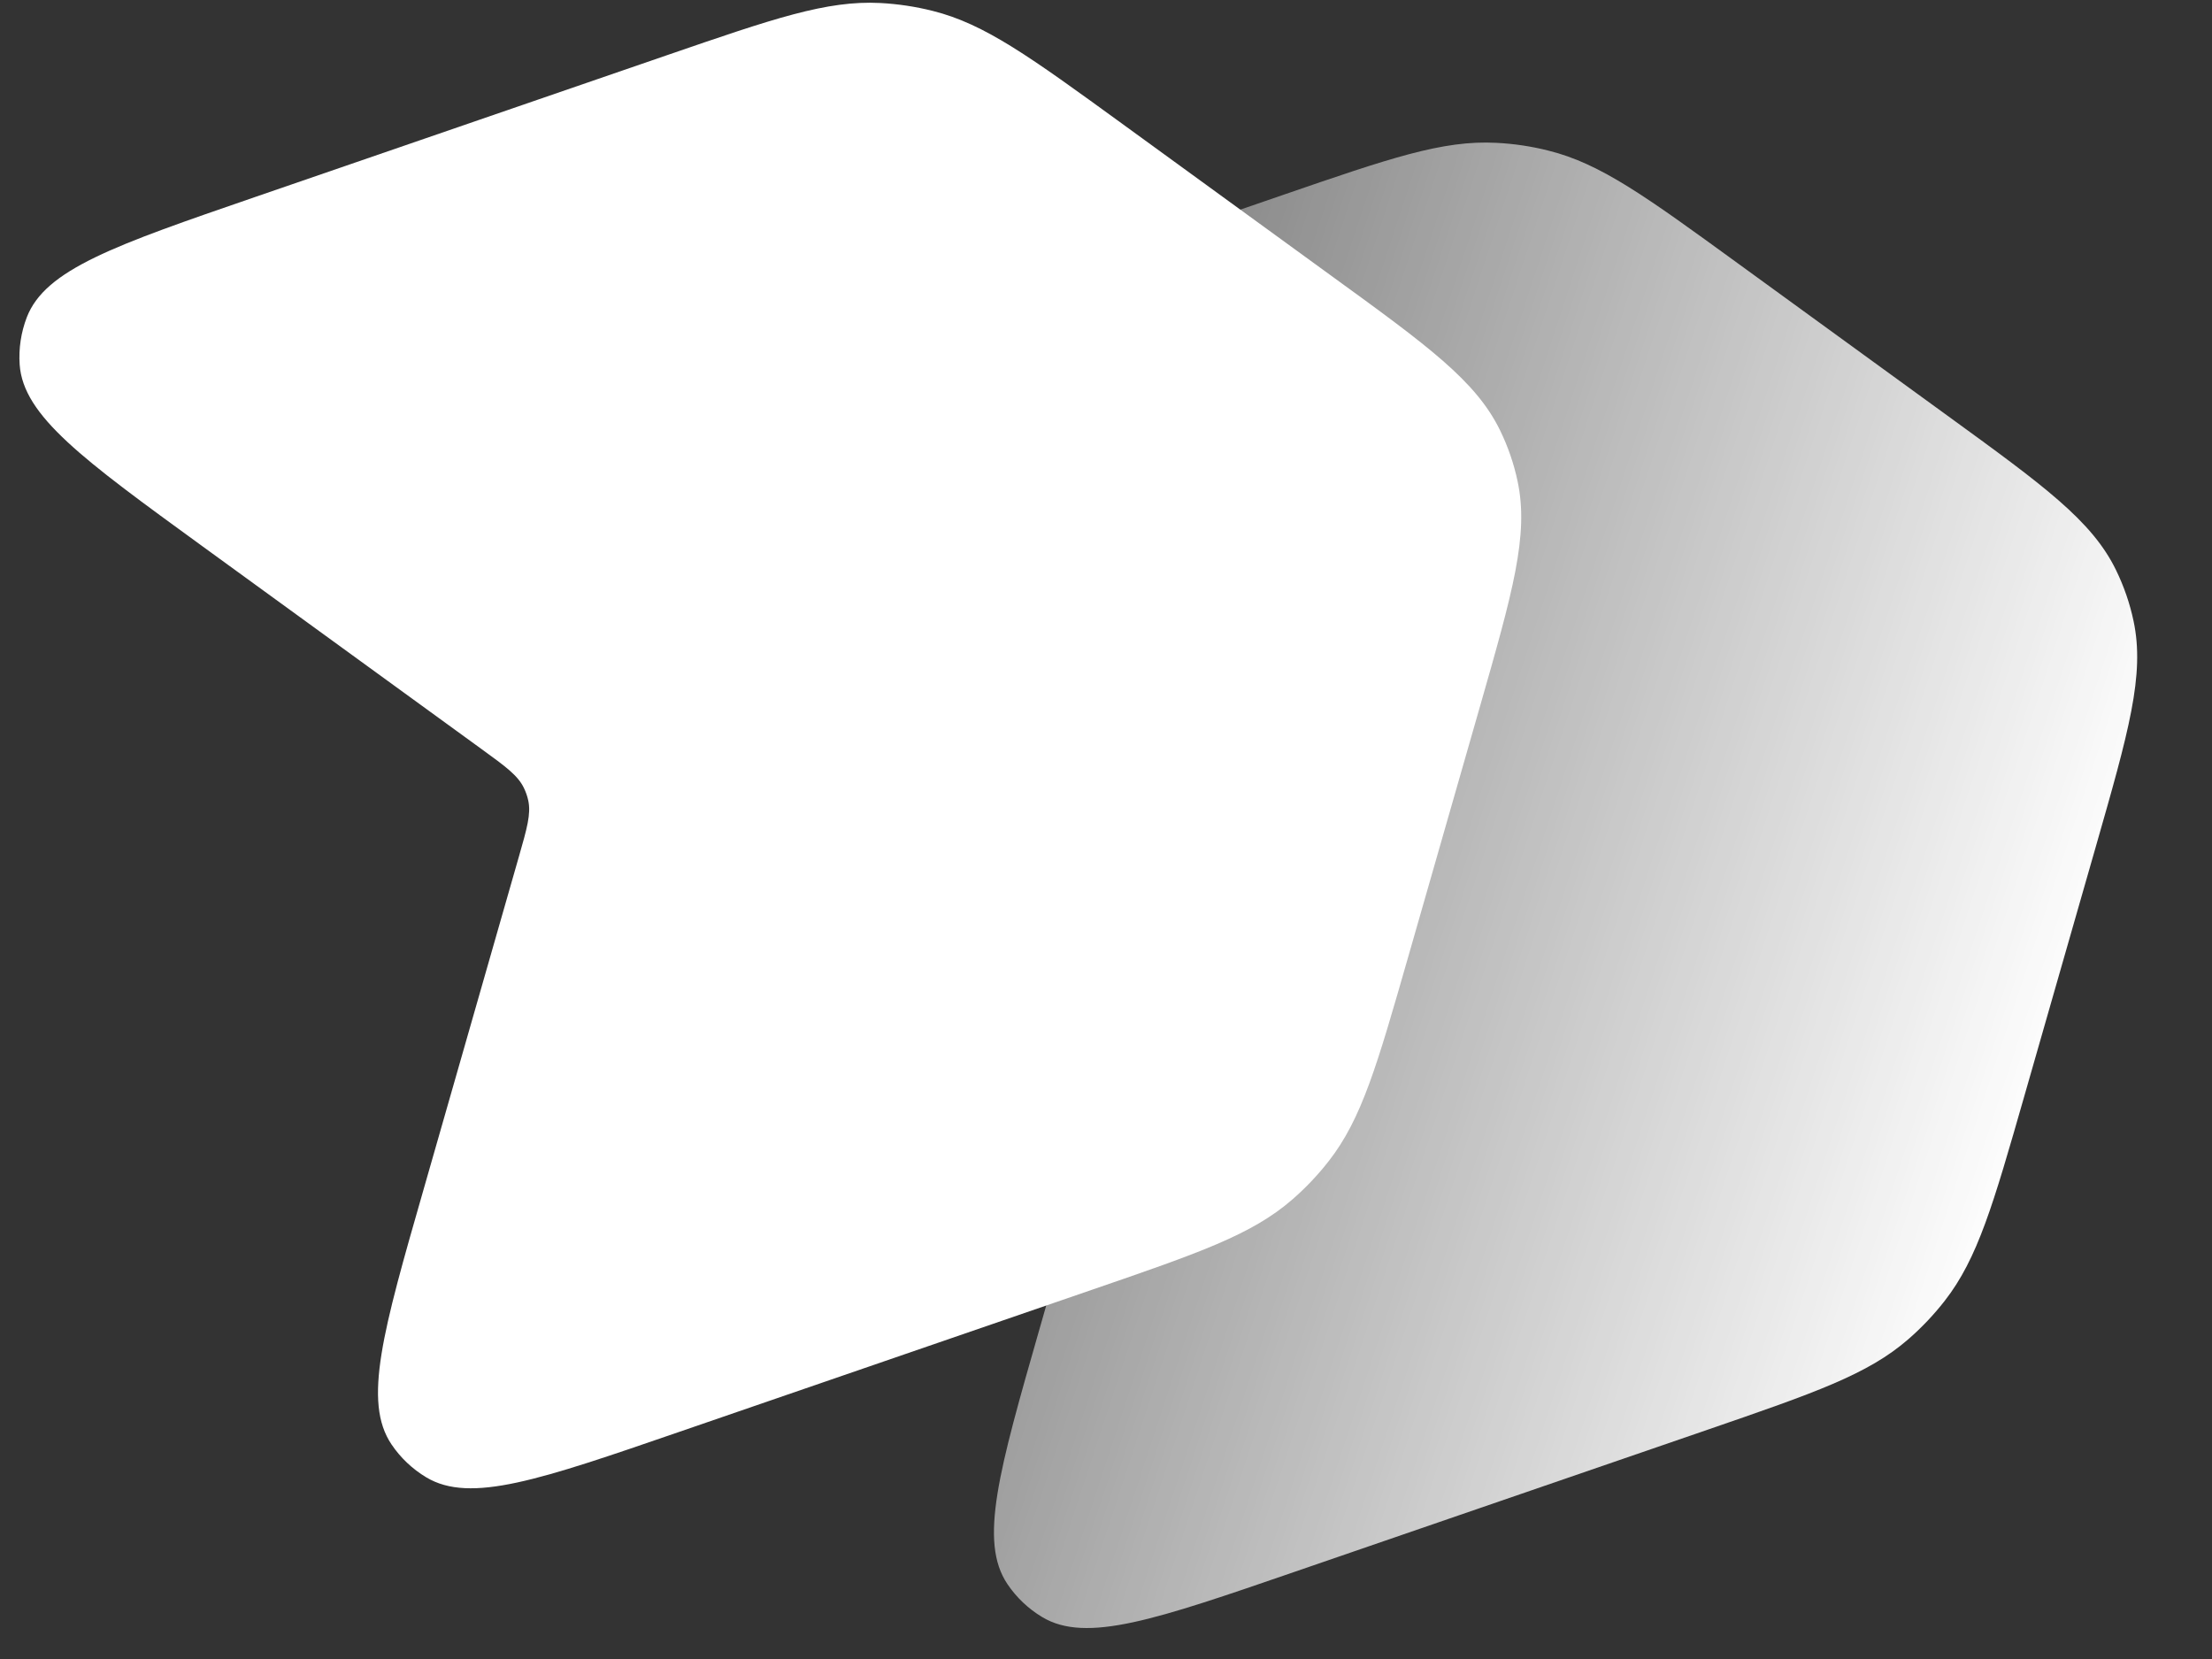
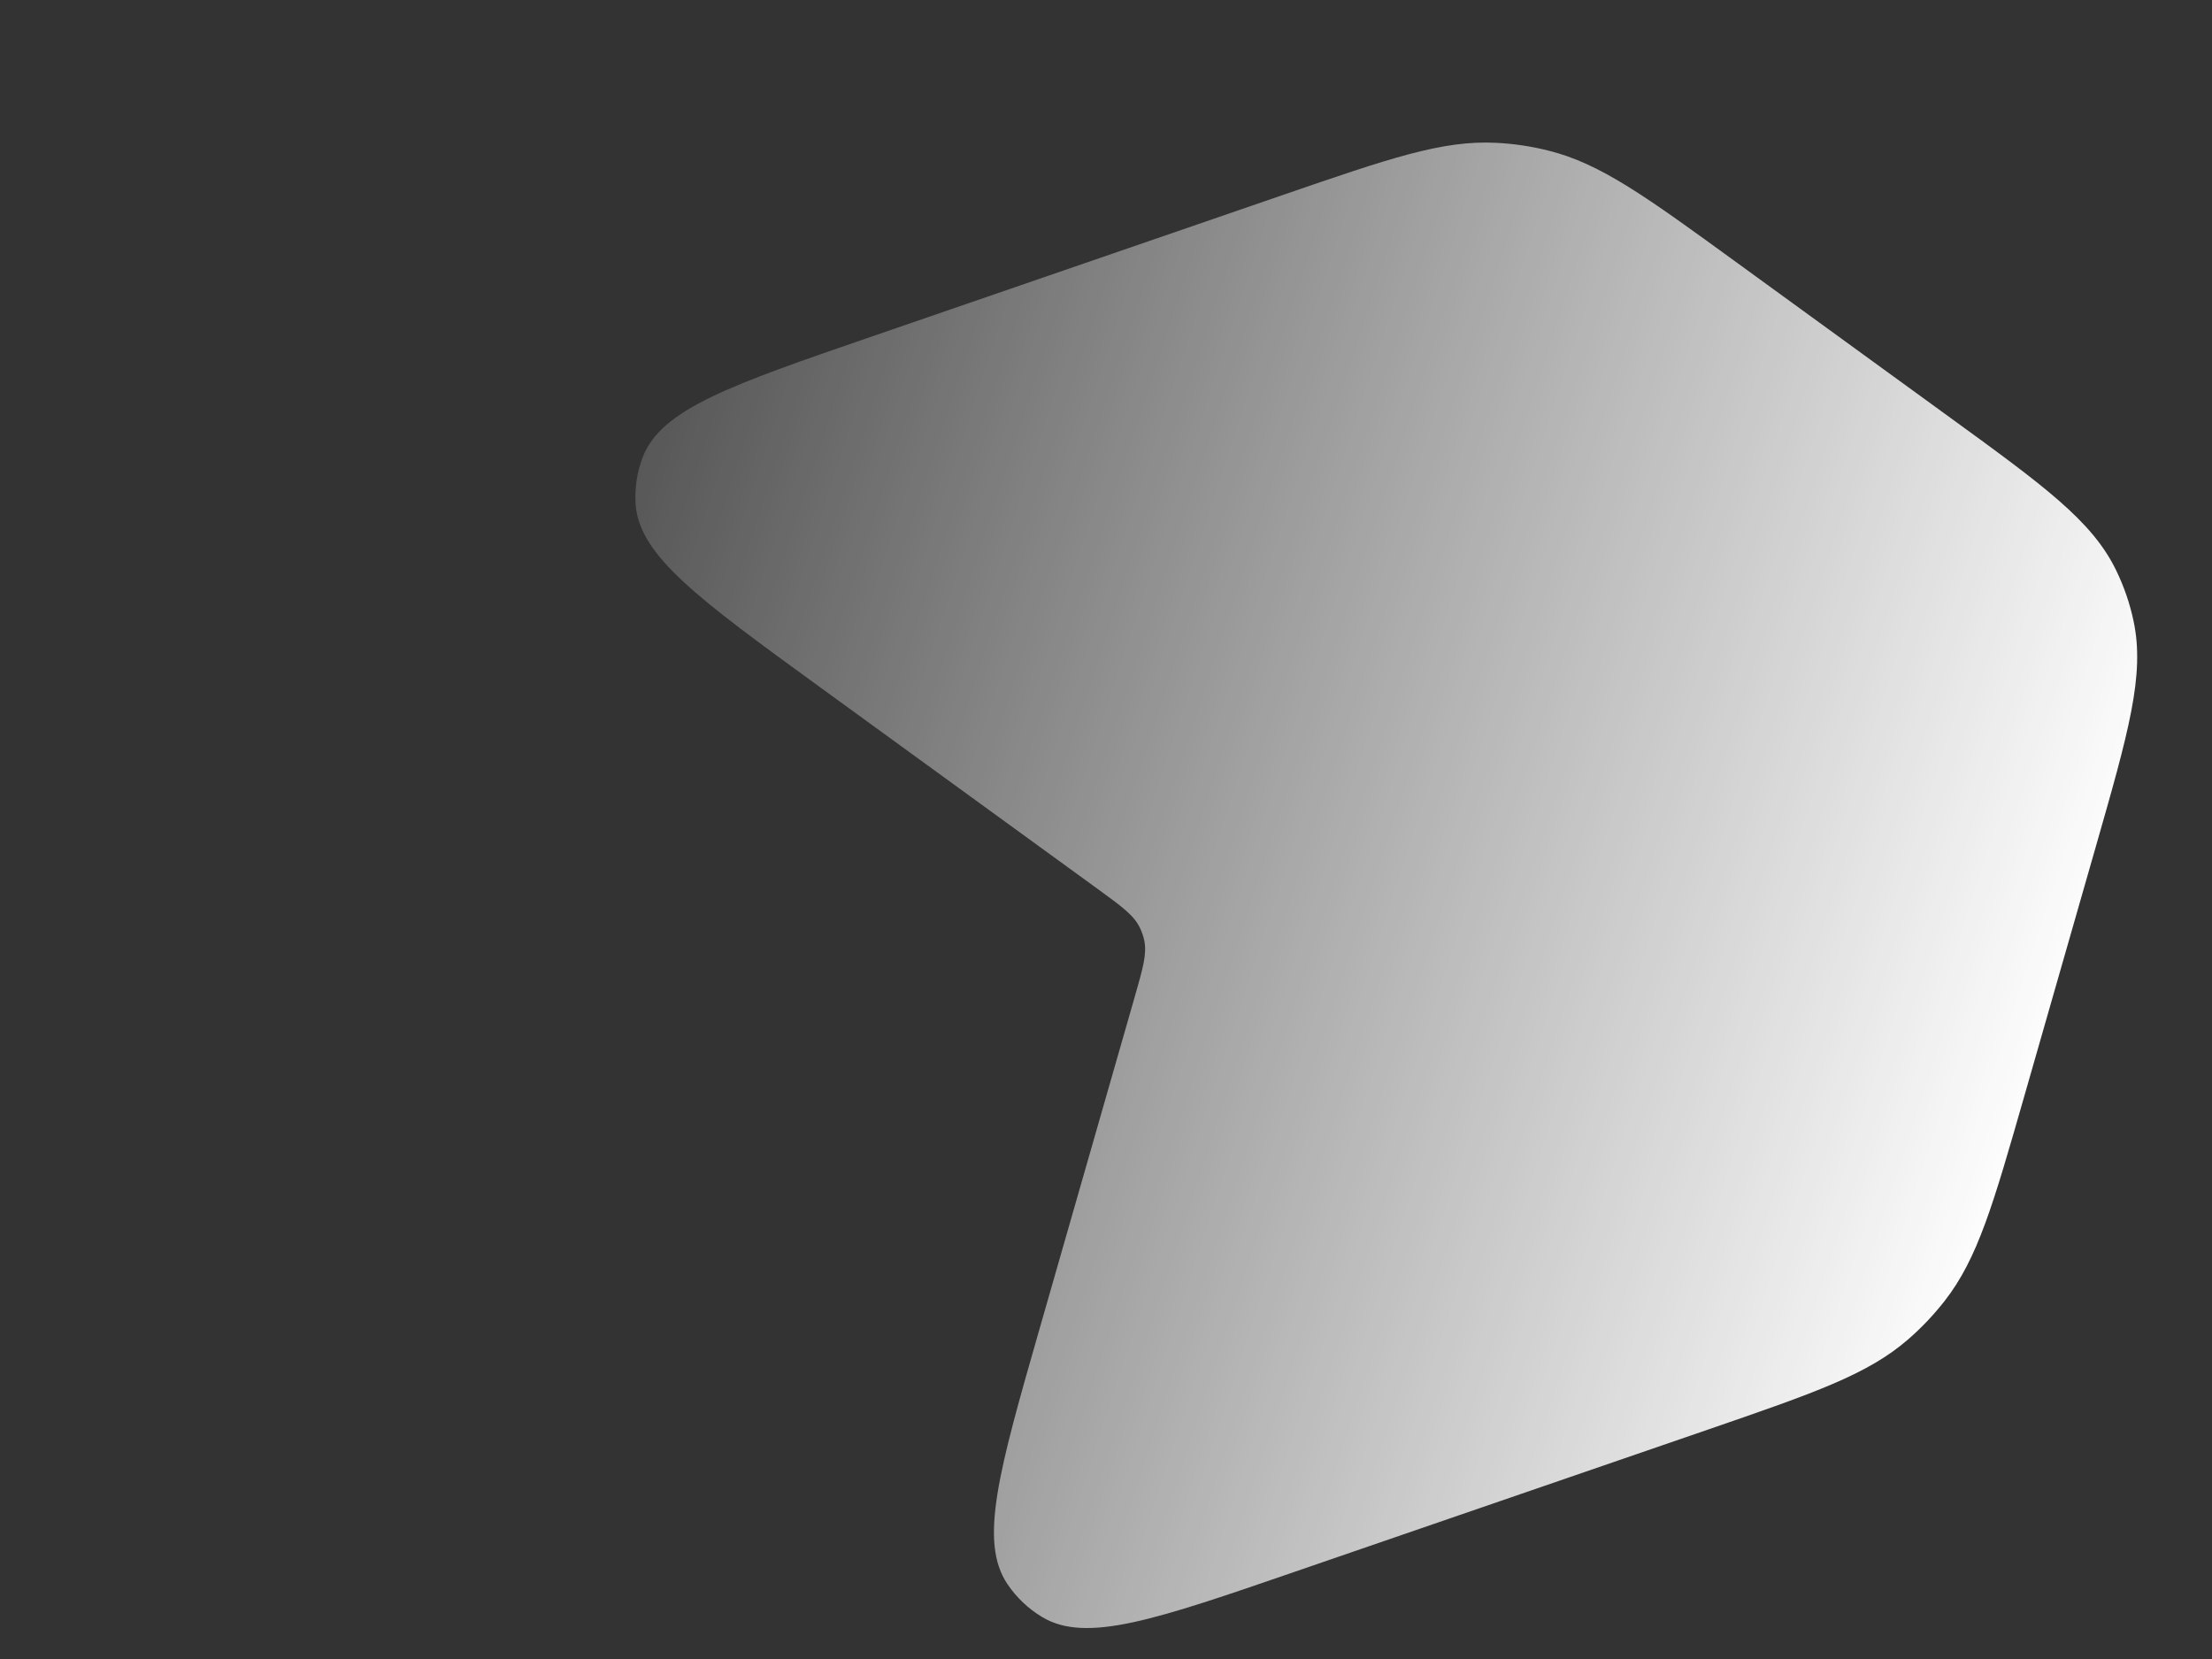
<svg xmlns="http://www.w3.org/2000/svg" width="28" height="21" viewBox="0 0 28 21" fill="none">
  <rect x="0" y="0" width="28" height="21" fill="#333333" stroke="none" />
  <path d="M10.357 8.682C8.847 7.584 8.092 7.035 8.046 6.385C8.032 6.181 8.063 5.977 8.136 5.786C8.37 5.178 9.252 4.874 11.017 4.266L16.242 2.467C17.588 2.004 18.261 1.772 18.94 1.808C19.163 1.819 19.385 1.852 19.602 1.907C20.262 2.071 20.838 2.49 21.989 3.327L24.649 5.26C25.87 6.147 26.48 6.59 26.785 7.216C26.885 7.421 26.96 7.638 27.007 7.861C27.152 8.543 26.944 9.268 26.529 10.718L25.623 13.879C25.231 15.247 25.034 15.932 24.616 16.467C24.478 16.644 24.324 16.806 24.155 16.953C23.642 17.399 22.969 17.631 21.623 18.095L16.398 19.893C14.633 20.501 13.75 20.805 13.192 20.469C13.017 20.364 12.867 20.222 12.753 20.053C12.388 19.512 12.645 18.615 13.159 16.82L14.364 12.617C14.468 12.254 14.52 12.073 14.484 11.903C14.472 11.847 14.453 11.793 14.428 11.742C14.352 11.585 14.199 11.474 13.894 11.252L10.357 8.682Z" fill="url(#paint0_linear_433_4398)" />
-   <path d="M2.56 6.913C1.05 5.815 0.295 5.266 0.249 4.616C0.235 4.412 0.266 4.208 0.339 4.017C0.573 3.409 1.455 3.105 3.22 2.497L8.445 0.698C9.791 0.235 10.464 0.003 11.143 0.038C11.366 0.05 11.588 0.083 11.806 0.138C12.465 0.302 13.041 0.721 14.192 1.557L16.852 3.491C18.073 4.377 18.683 4.821 18.988 5.447C19.088 5.652 19.163 5.869 19.21 6.092C19.355 6.774 19.147 7.499 18.732 8.949L17.826 12.11C17.434 13.478 17.238 14.163 16.819 14.698C16.681 14.875 16.527 15.037 16.358 15.184C15.845 15.63 15.172 15.862 13.826 16.325L8.601 18.124C6.836 18.732 5.954 19.036 5.395 18.7C5.22 18.595 5.07 18.453 4.956 18.284C4.591 17.743 4.848 16.846 5.363 15.052L6.567 10.848C6.671 10.485 6.723 10.304 6.687 10.134C6.675 10.078 6.656 10.024 6.631 9.973C6.555 9.816 6.403 9.705 6.097 9.483L2.56 6.913Z" fill="white" />
  <defs>
    <linearGradient id="paint0_linear_433_4398" x1="26.362" y1="12.639" x2="6.521" y2="6.126" gradientUnits="userSpaceOnUse">
      <stop stop-color="white" />
      <stop offset="1" stop-color="white" stop-opacity="0.12" />
    </linearGradient>
  </defs>
</svg>